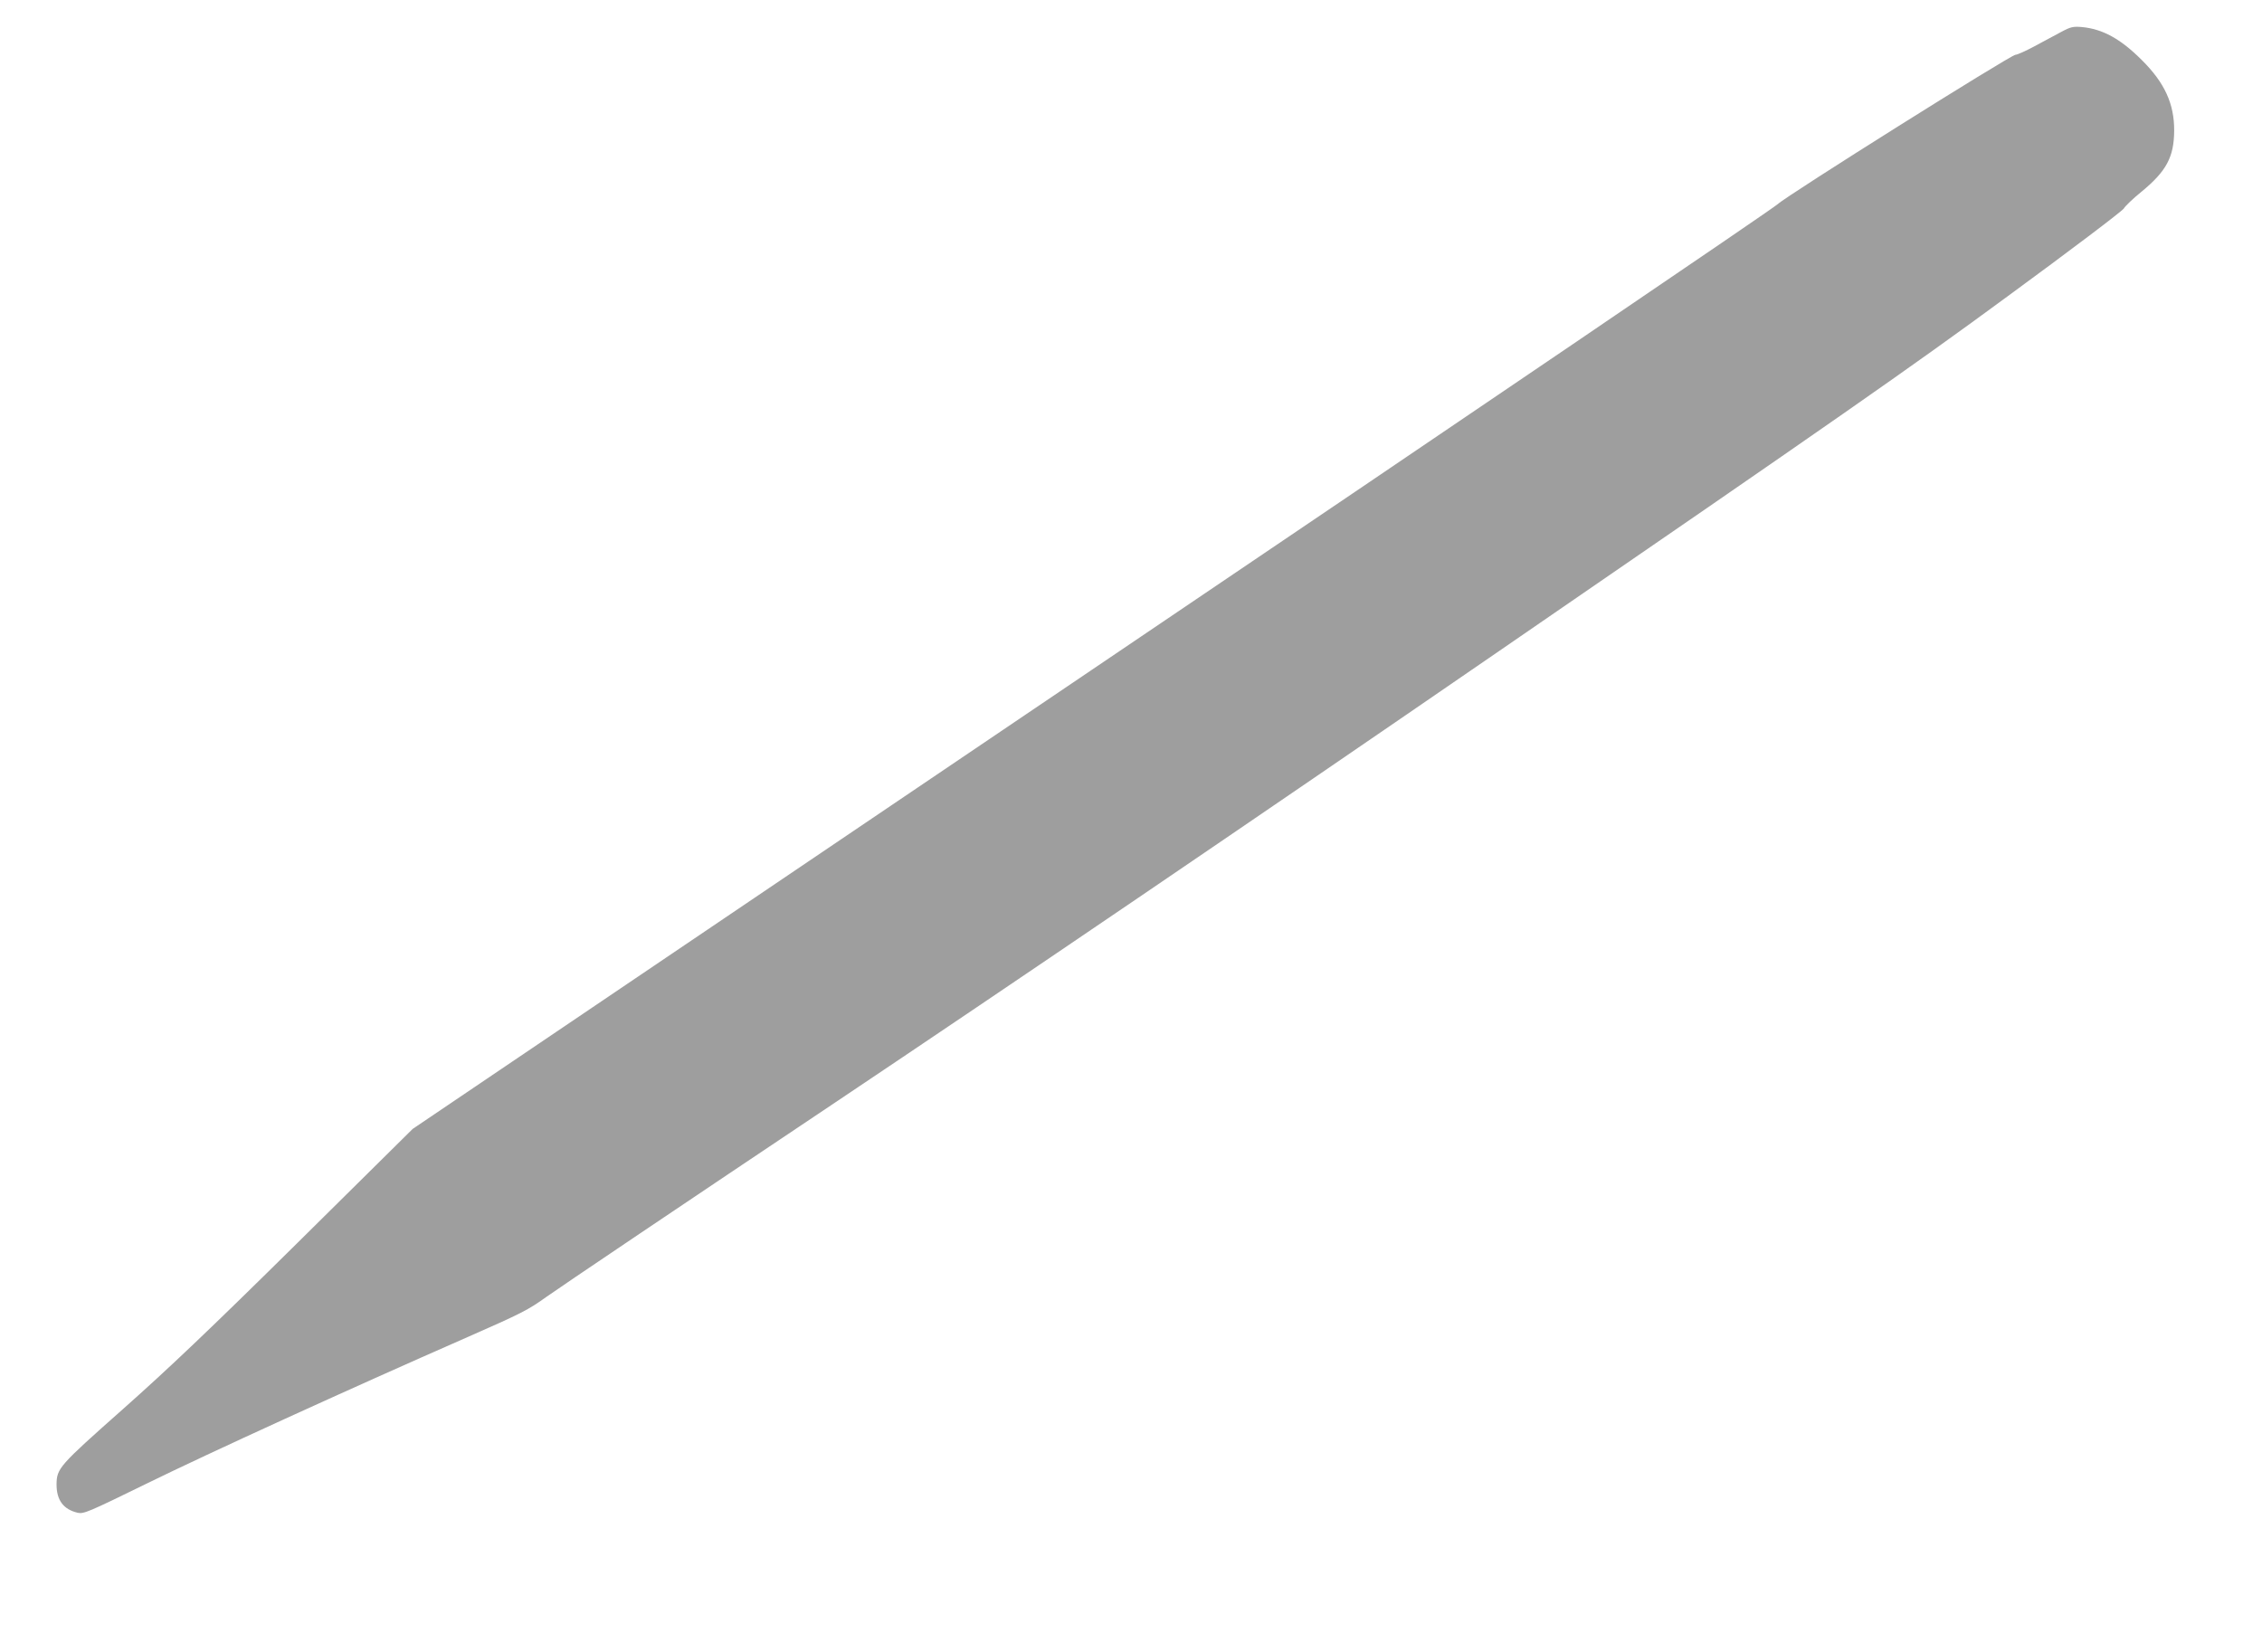
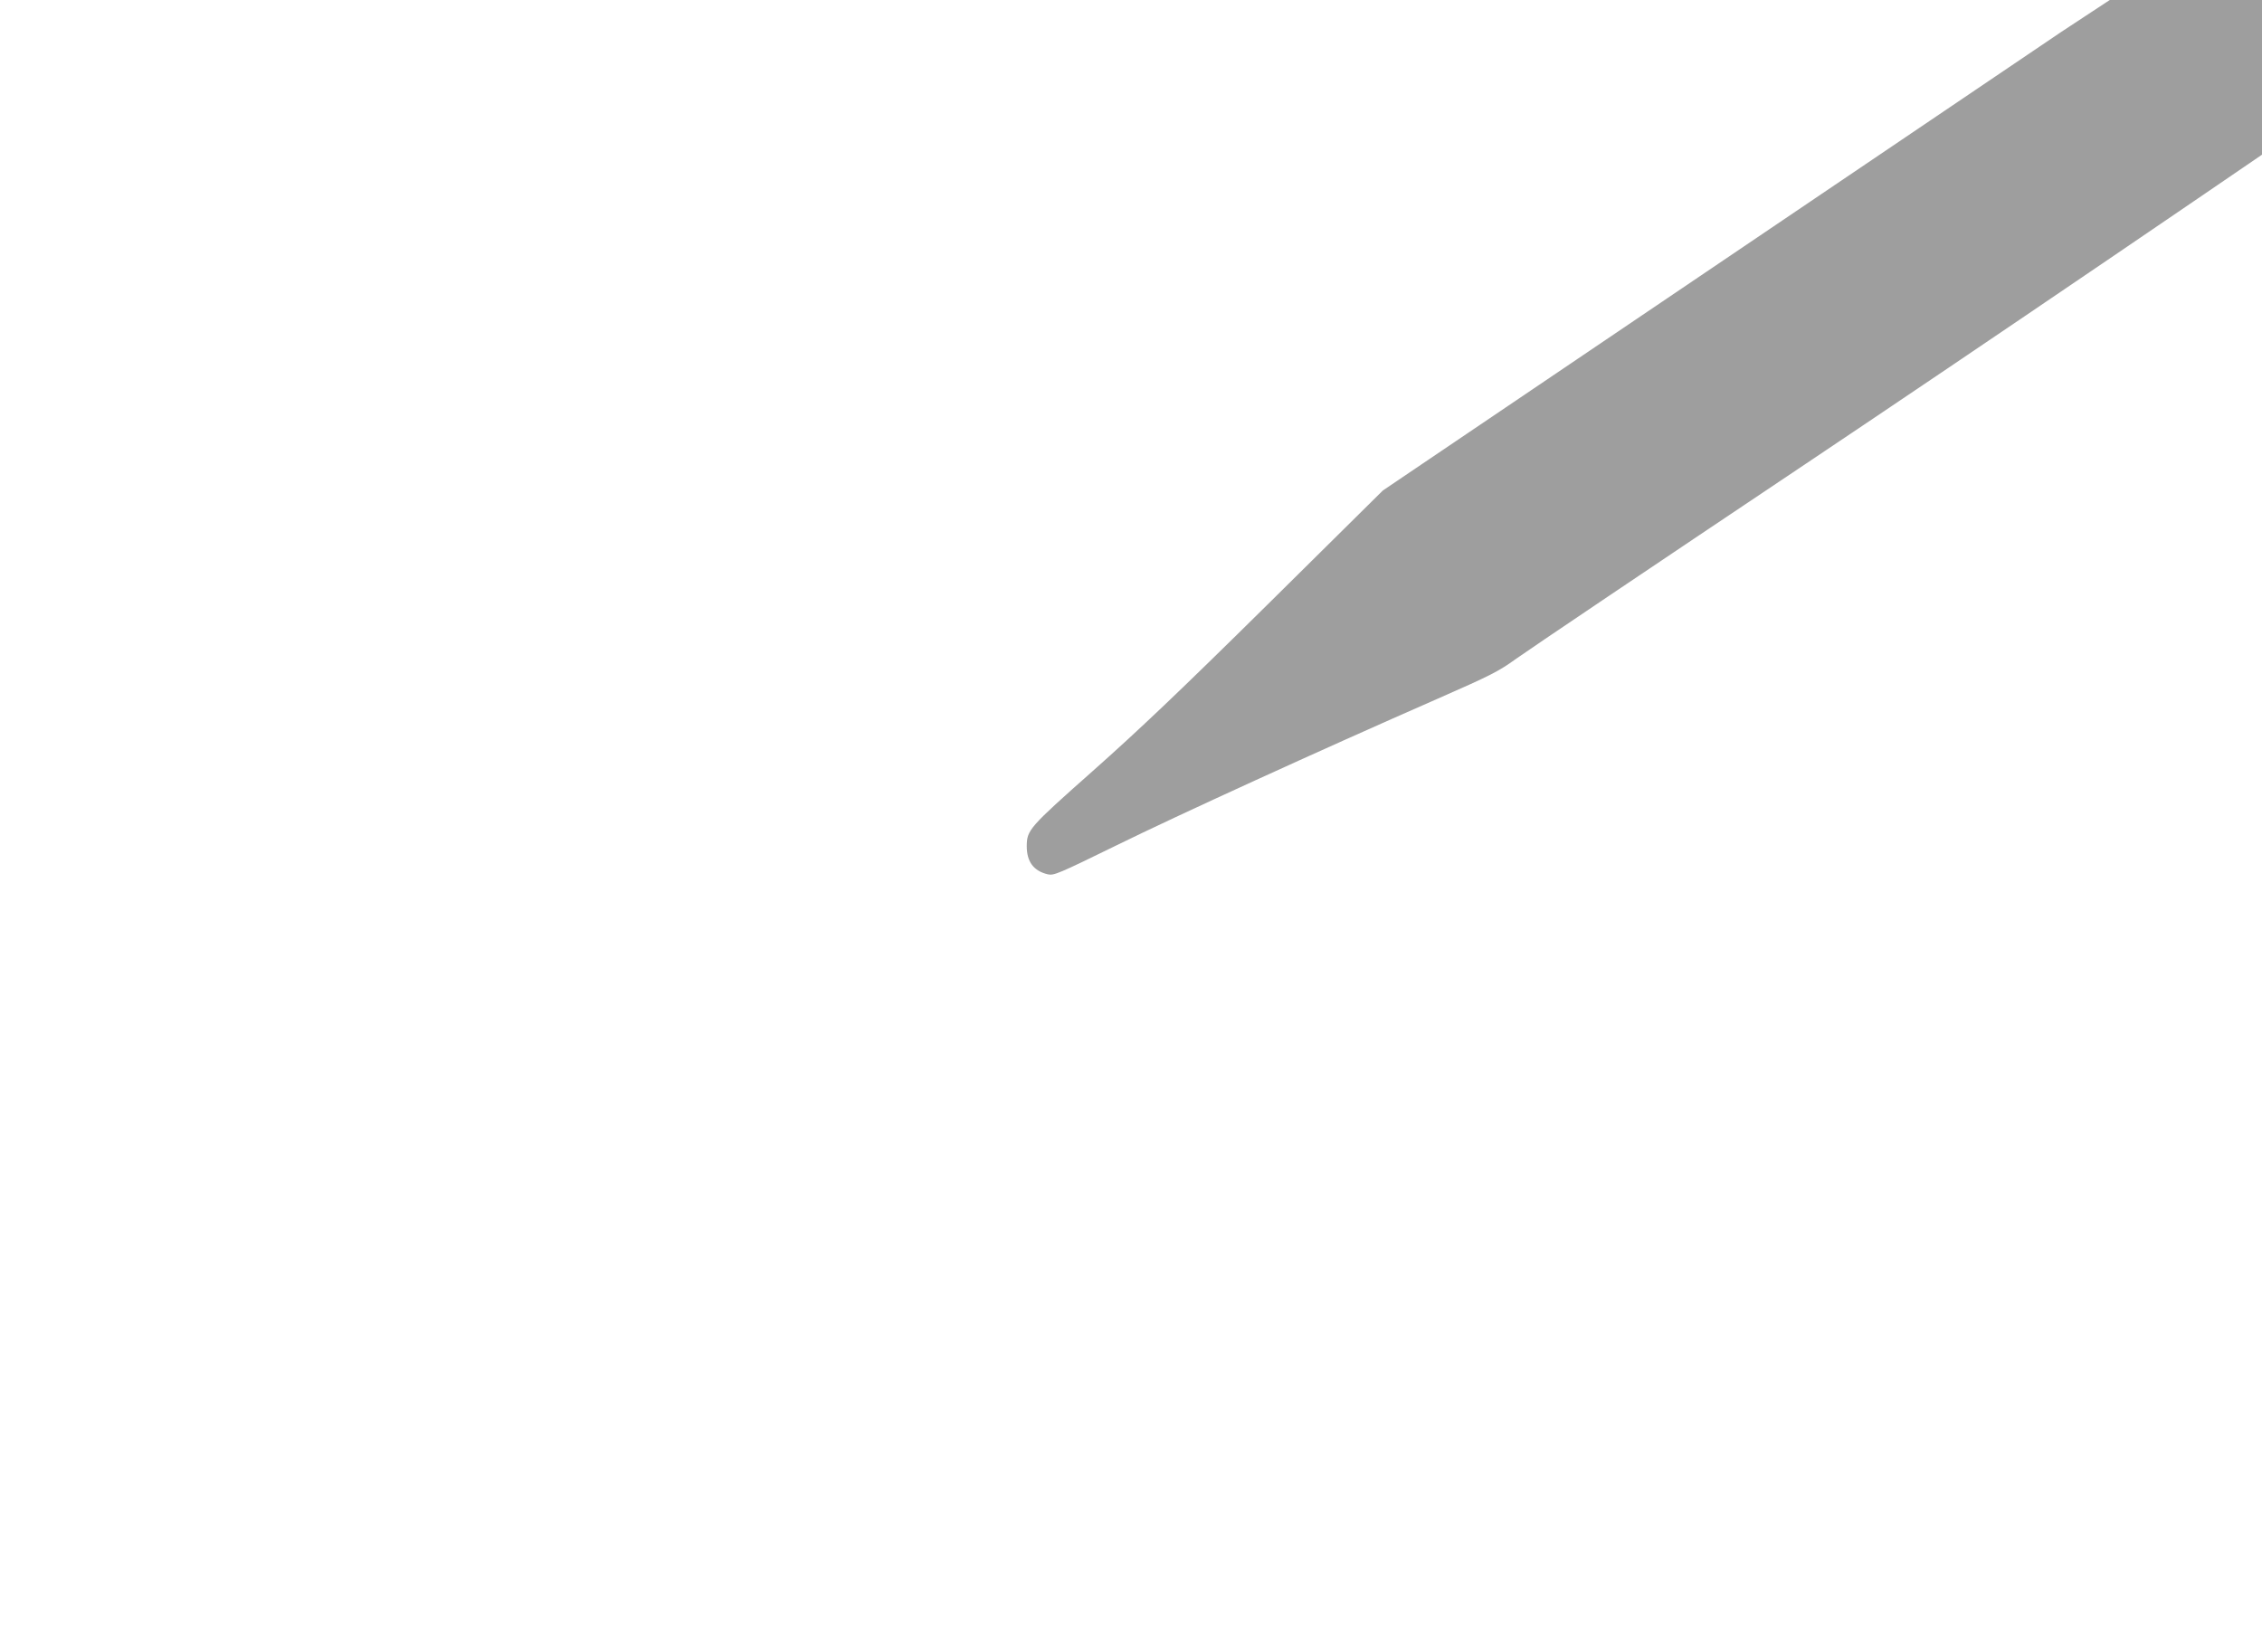
<svg xmlns="http://www.w3.org/2000/svg" version="1.0" width="1280pt" height="935pt" viewBox="0 0 1280 935" preserveAspectRatio="xMidYMid meet">
  <g transform="translate(0,935) scale(0.1,-0.1)" fill="#9e9e9e" stroke="none">
-     <path d="M11665 9170 c-33 -18 -101 -54 -151 -81 -50 -27 -99 -49 -109 -49 -26 0 -1293 -796 -1345 -845 -25 -24 -1773 -1211 -3885 -2638 l-3840 -2596 -652 -645 c-498 -492 -732 -714 -989 -942 -361 -320 -373 -334 -374 -425 0 -89 39 -141 119 -160 34 -8 60 3 391 165 344 169 1136 531 1818 830 303 133 343 154 443 226 61 44 797 540 1637 1102 978 655 2329 1573 3757 2555 1899 1305 2326 1602 2874 2005 355 260 651 484 659 498 8 14 53 57 100 95 141 116 184 196 185 345 1 151 -53 271 -183 400 -121 121 -222 176 -340 187 -48 4 -63 1 -115 -27z" />
+     <path d="M11665 9170 l-3840 -2596 -652 -645 c-498 -492 -732 -714 -989 -942 -361 -320 -373 -334 -374 -425 0 -89 39 -141 119 -160 34 -8 60 3 391 165 344 169 1136 531 1818 830 303 133 343 154 443 226 61 44 797 540 1637 1102 978 655 2329 1573 3757 2555 1899 1305 2326 1602 2874 2005 355 260 651 484 659 498 8 14 53 57 100 95 141 116 184 196 185 345 1 151 -53 271 -183 400 -121 121 -222 176 -340 187 -48 4 -63 1 -115 -27z" />
  </g>
</svg>